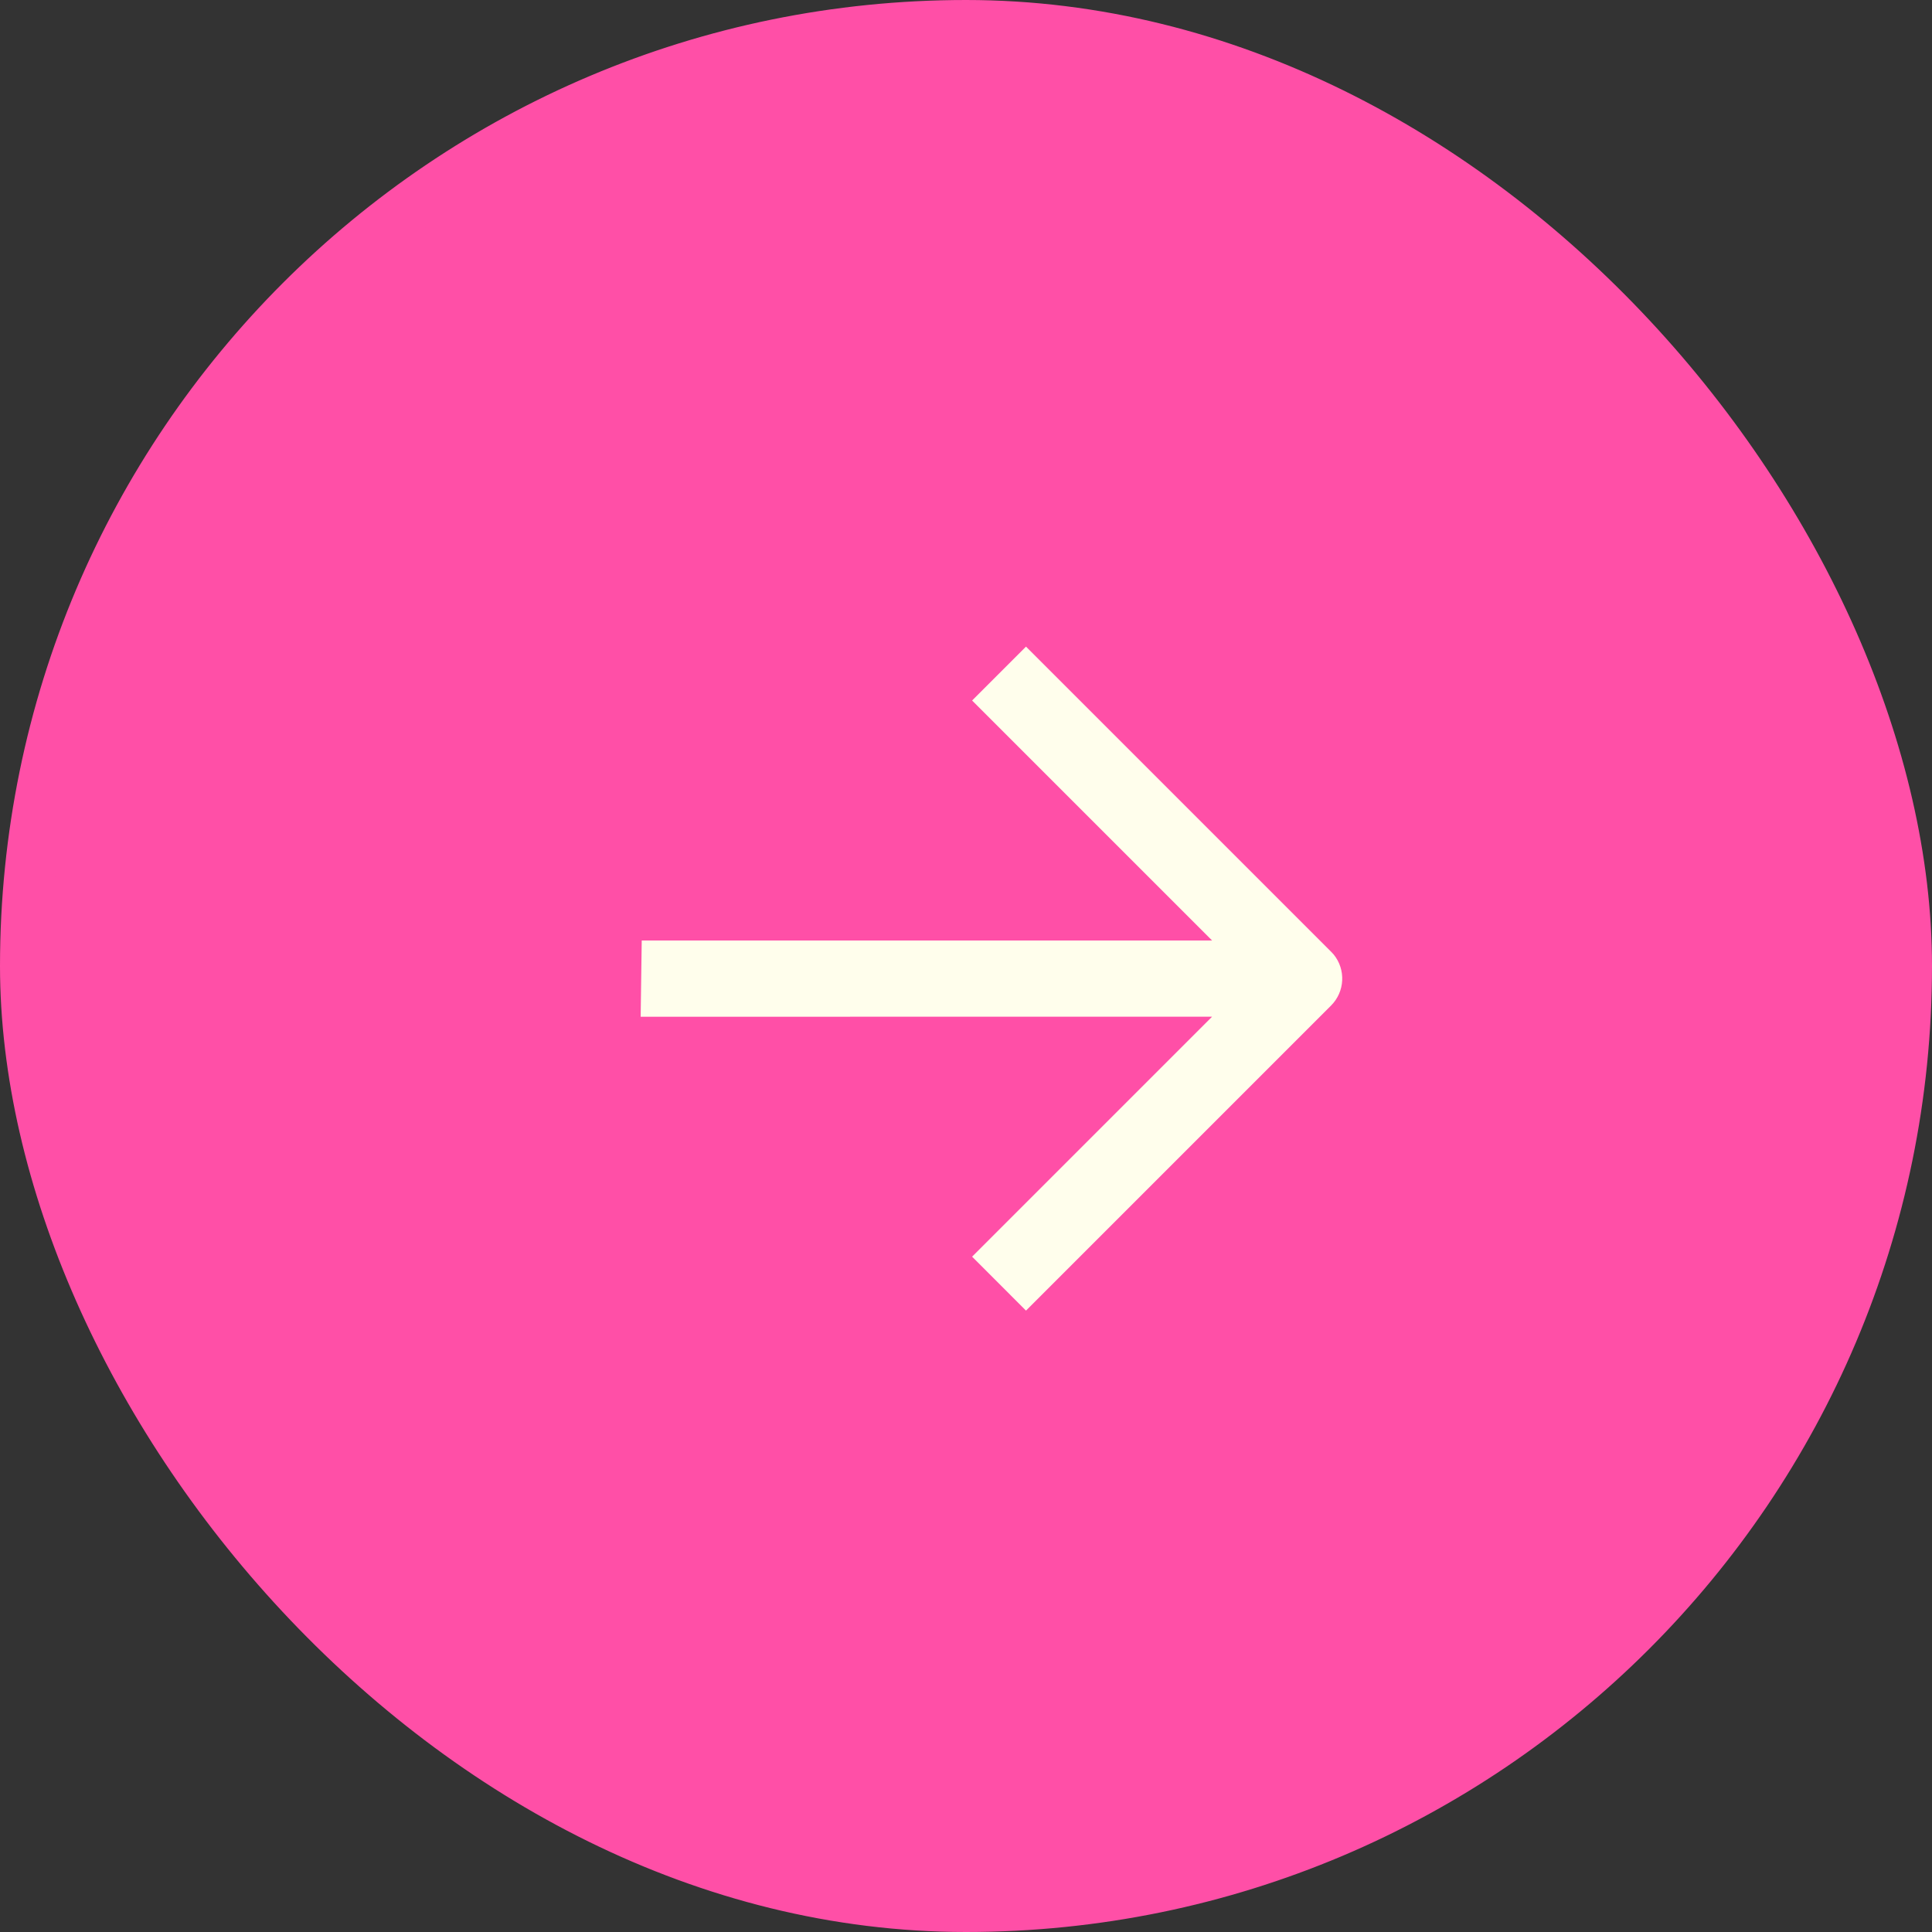
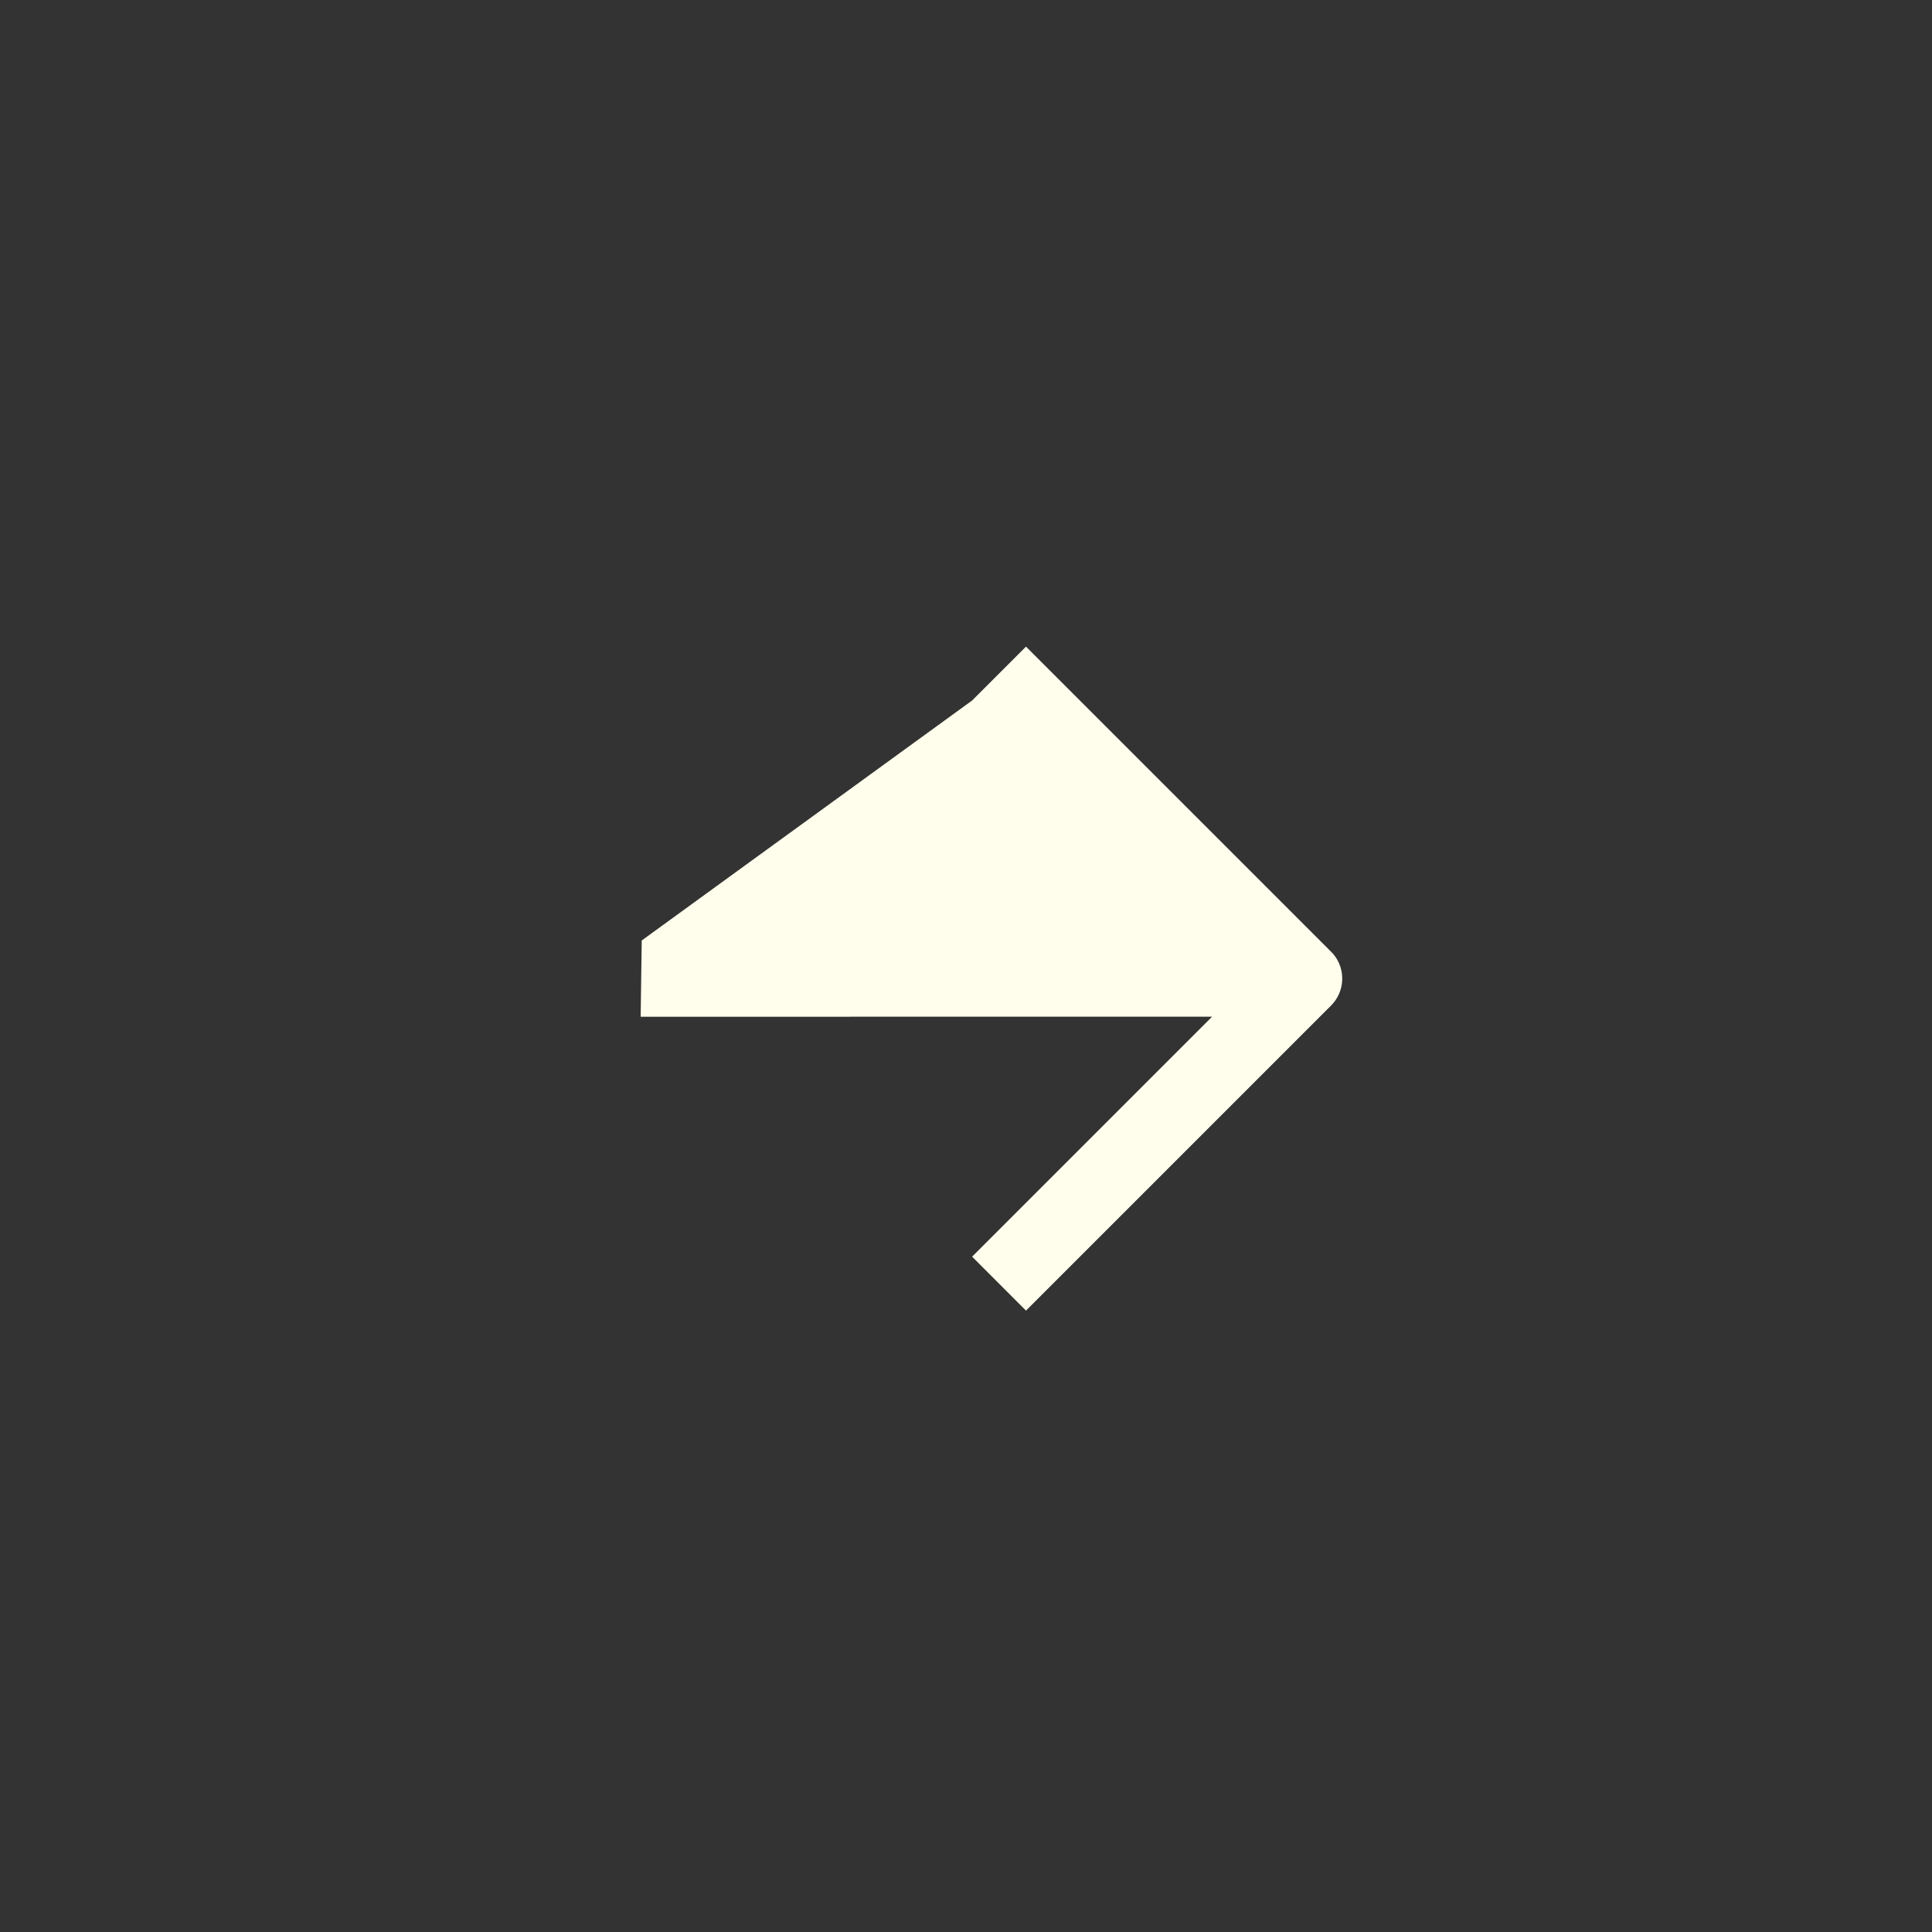
<svg xmlns="http://www.w3.org/2000/svg" width="38" height="38" viewBox="0 0 38 38" fill="none">
  <rect x="0" y="0" width="38" height="38" fill="#333333" stroke="none" />
-   <rect x="0.5" y="0.5" width="37" height="37" rx="18.5" fill="#FF4FA7" />
-   <rect x="0.5" y="0.5" width="37" height="37" rx="18.5" stroke="#FF4FA7" />
-   <path fill-rule="evenodd" clip-rule="evenodd" d="M19.12 13.778L20.18 12.718L26.18 18.718L26.232 18.774C26.472 19.069 26.455 19.503 26.18 19.778L20.18 25.778L19.12 24.717L23.84 19.997L12.601 19.998L12.622 18.498L23.84 18.498L19.12 13.778Z" fill="#FFFEEC" />
+   <path fill-rule="evenodd" clip-rule="evenodd" d="M19.12 13.778L20.18 12.718L26.18 18.718L26.232 18.774C26.472 19.069 26.455 19.503 26.18 19.778L20.18 25.778L19.12 24.717L23.84 19.997L12.601 19.998L12.622 18.498L19.12 13.778Z" fill="#FFFEEC" />
</svg>